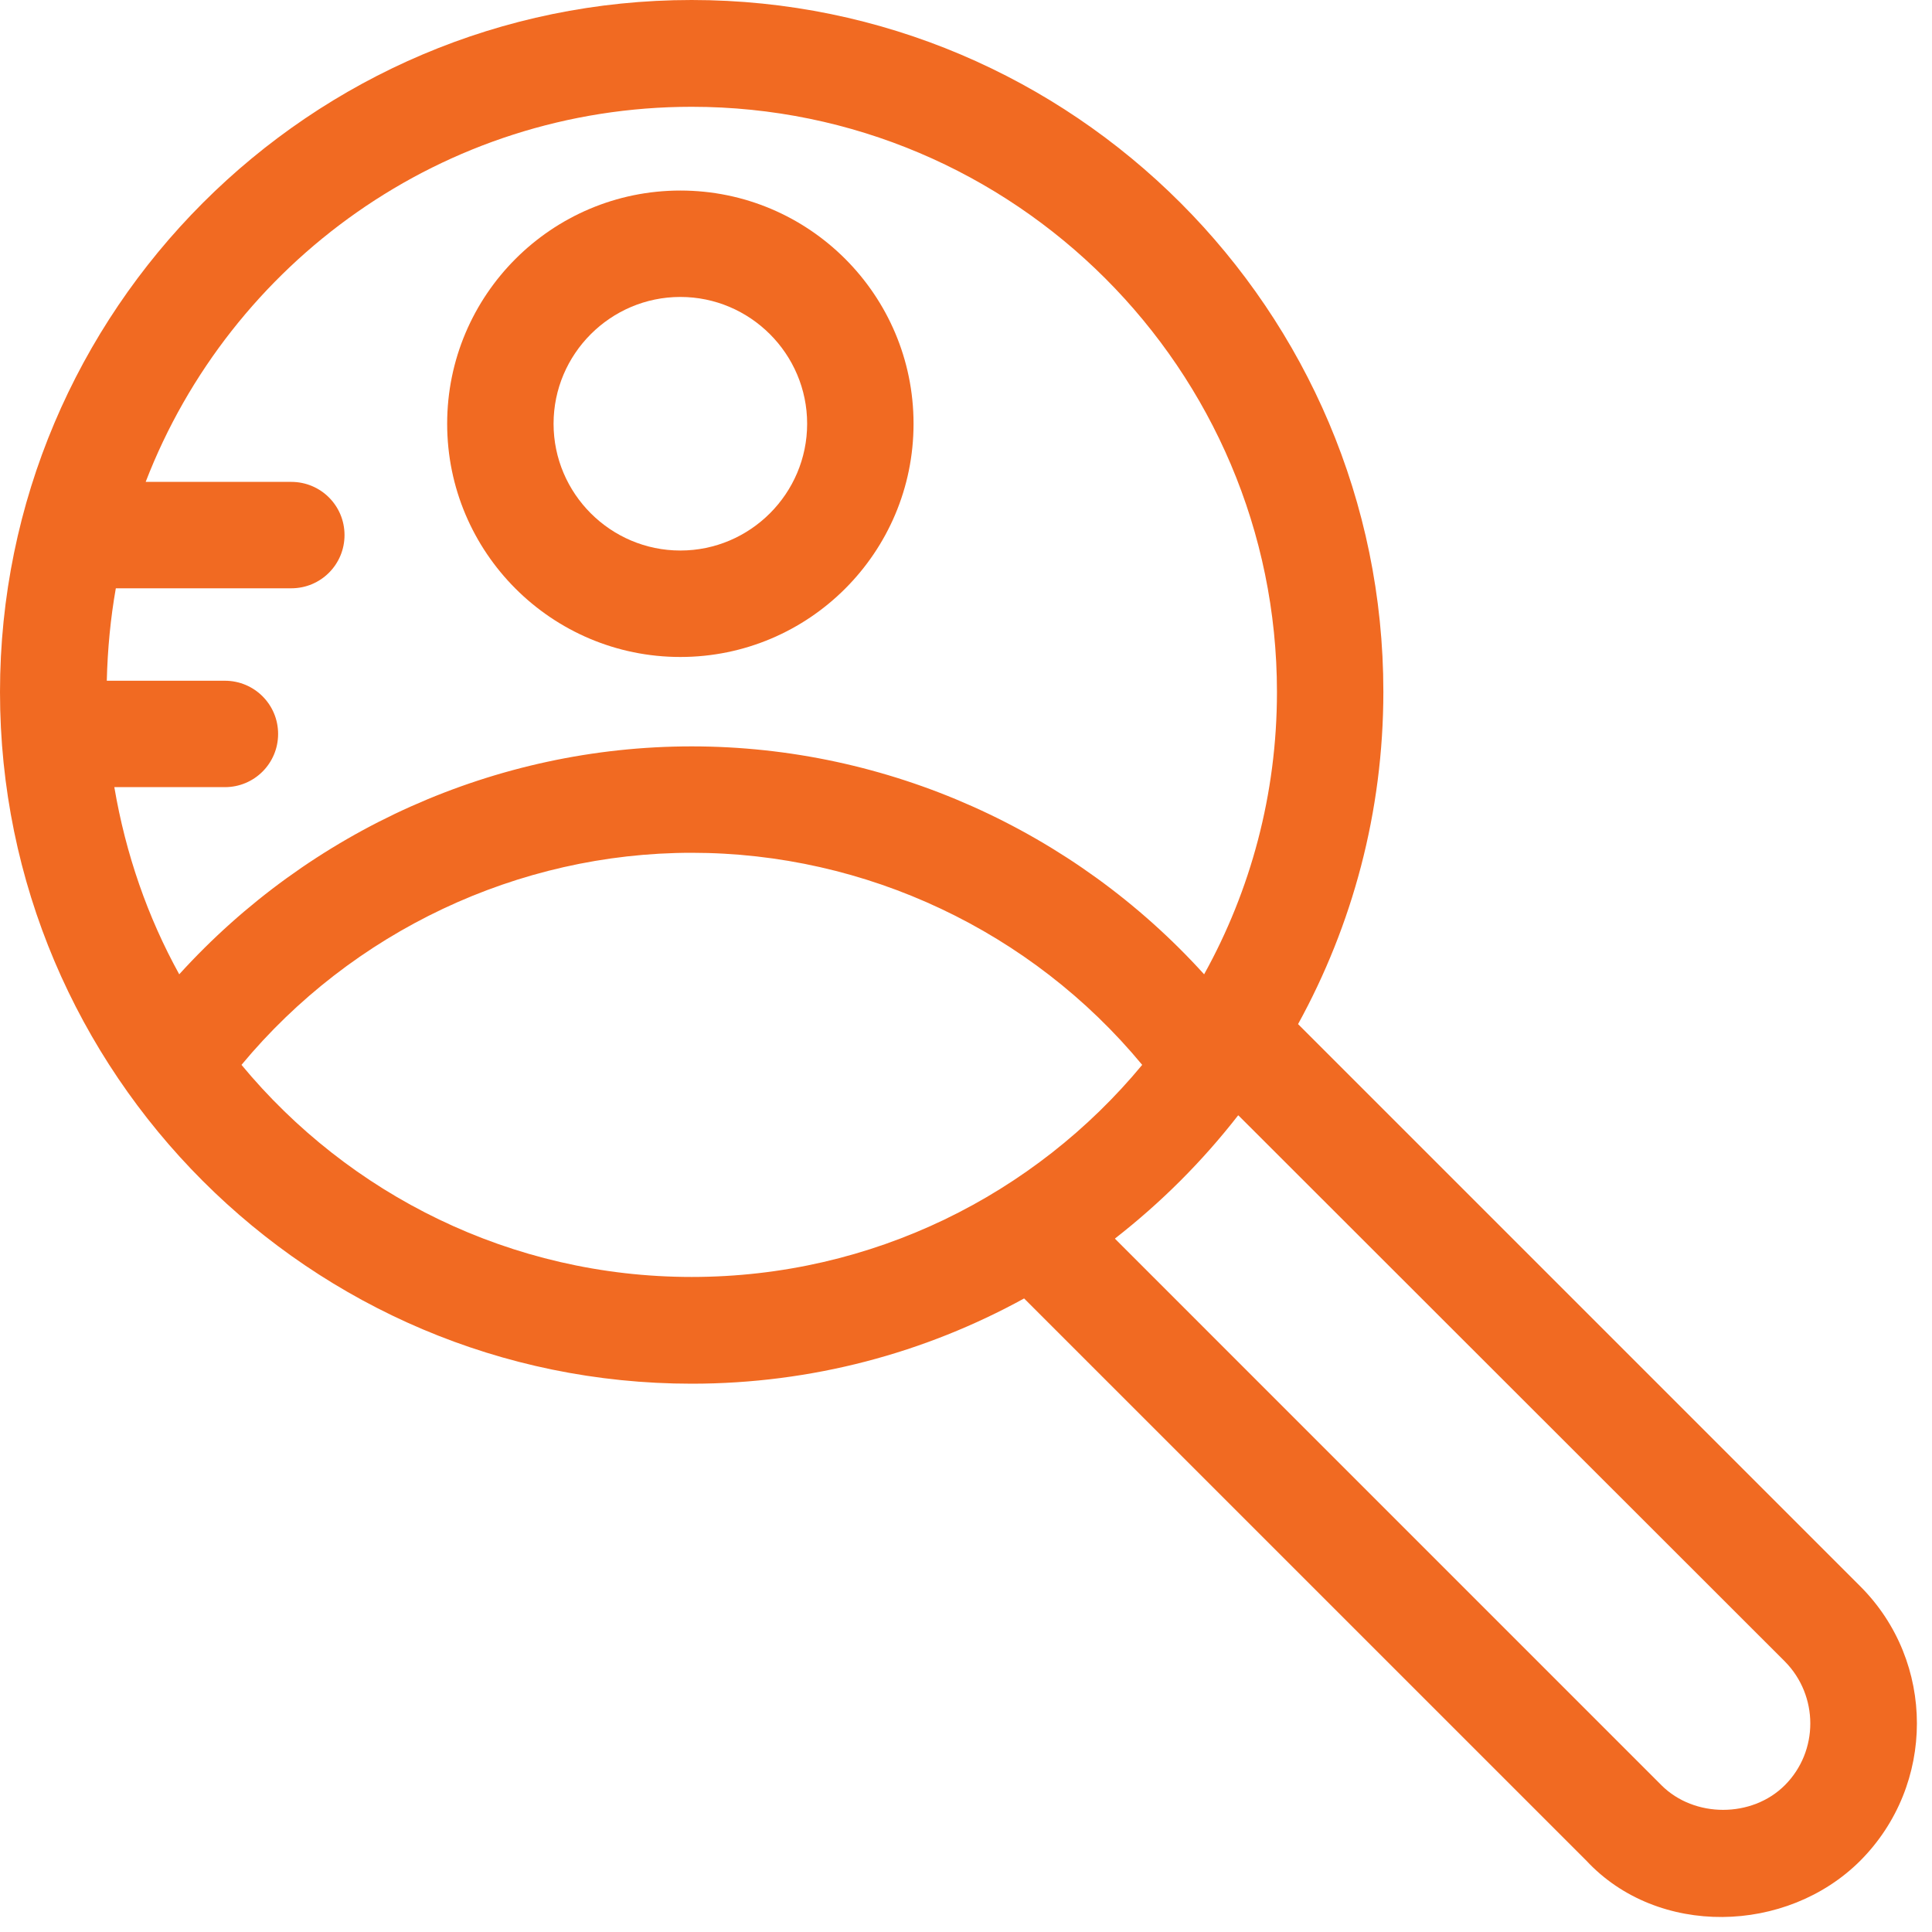
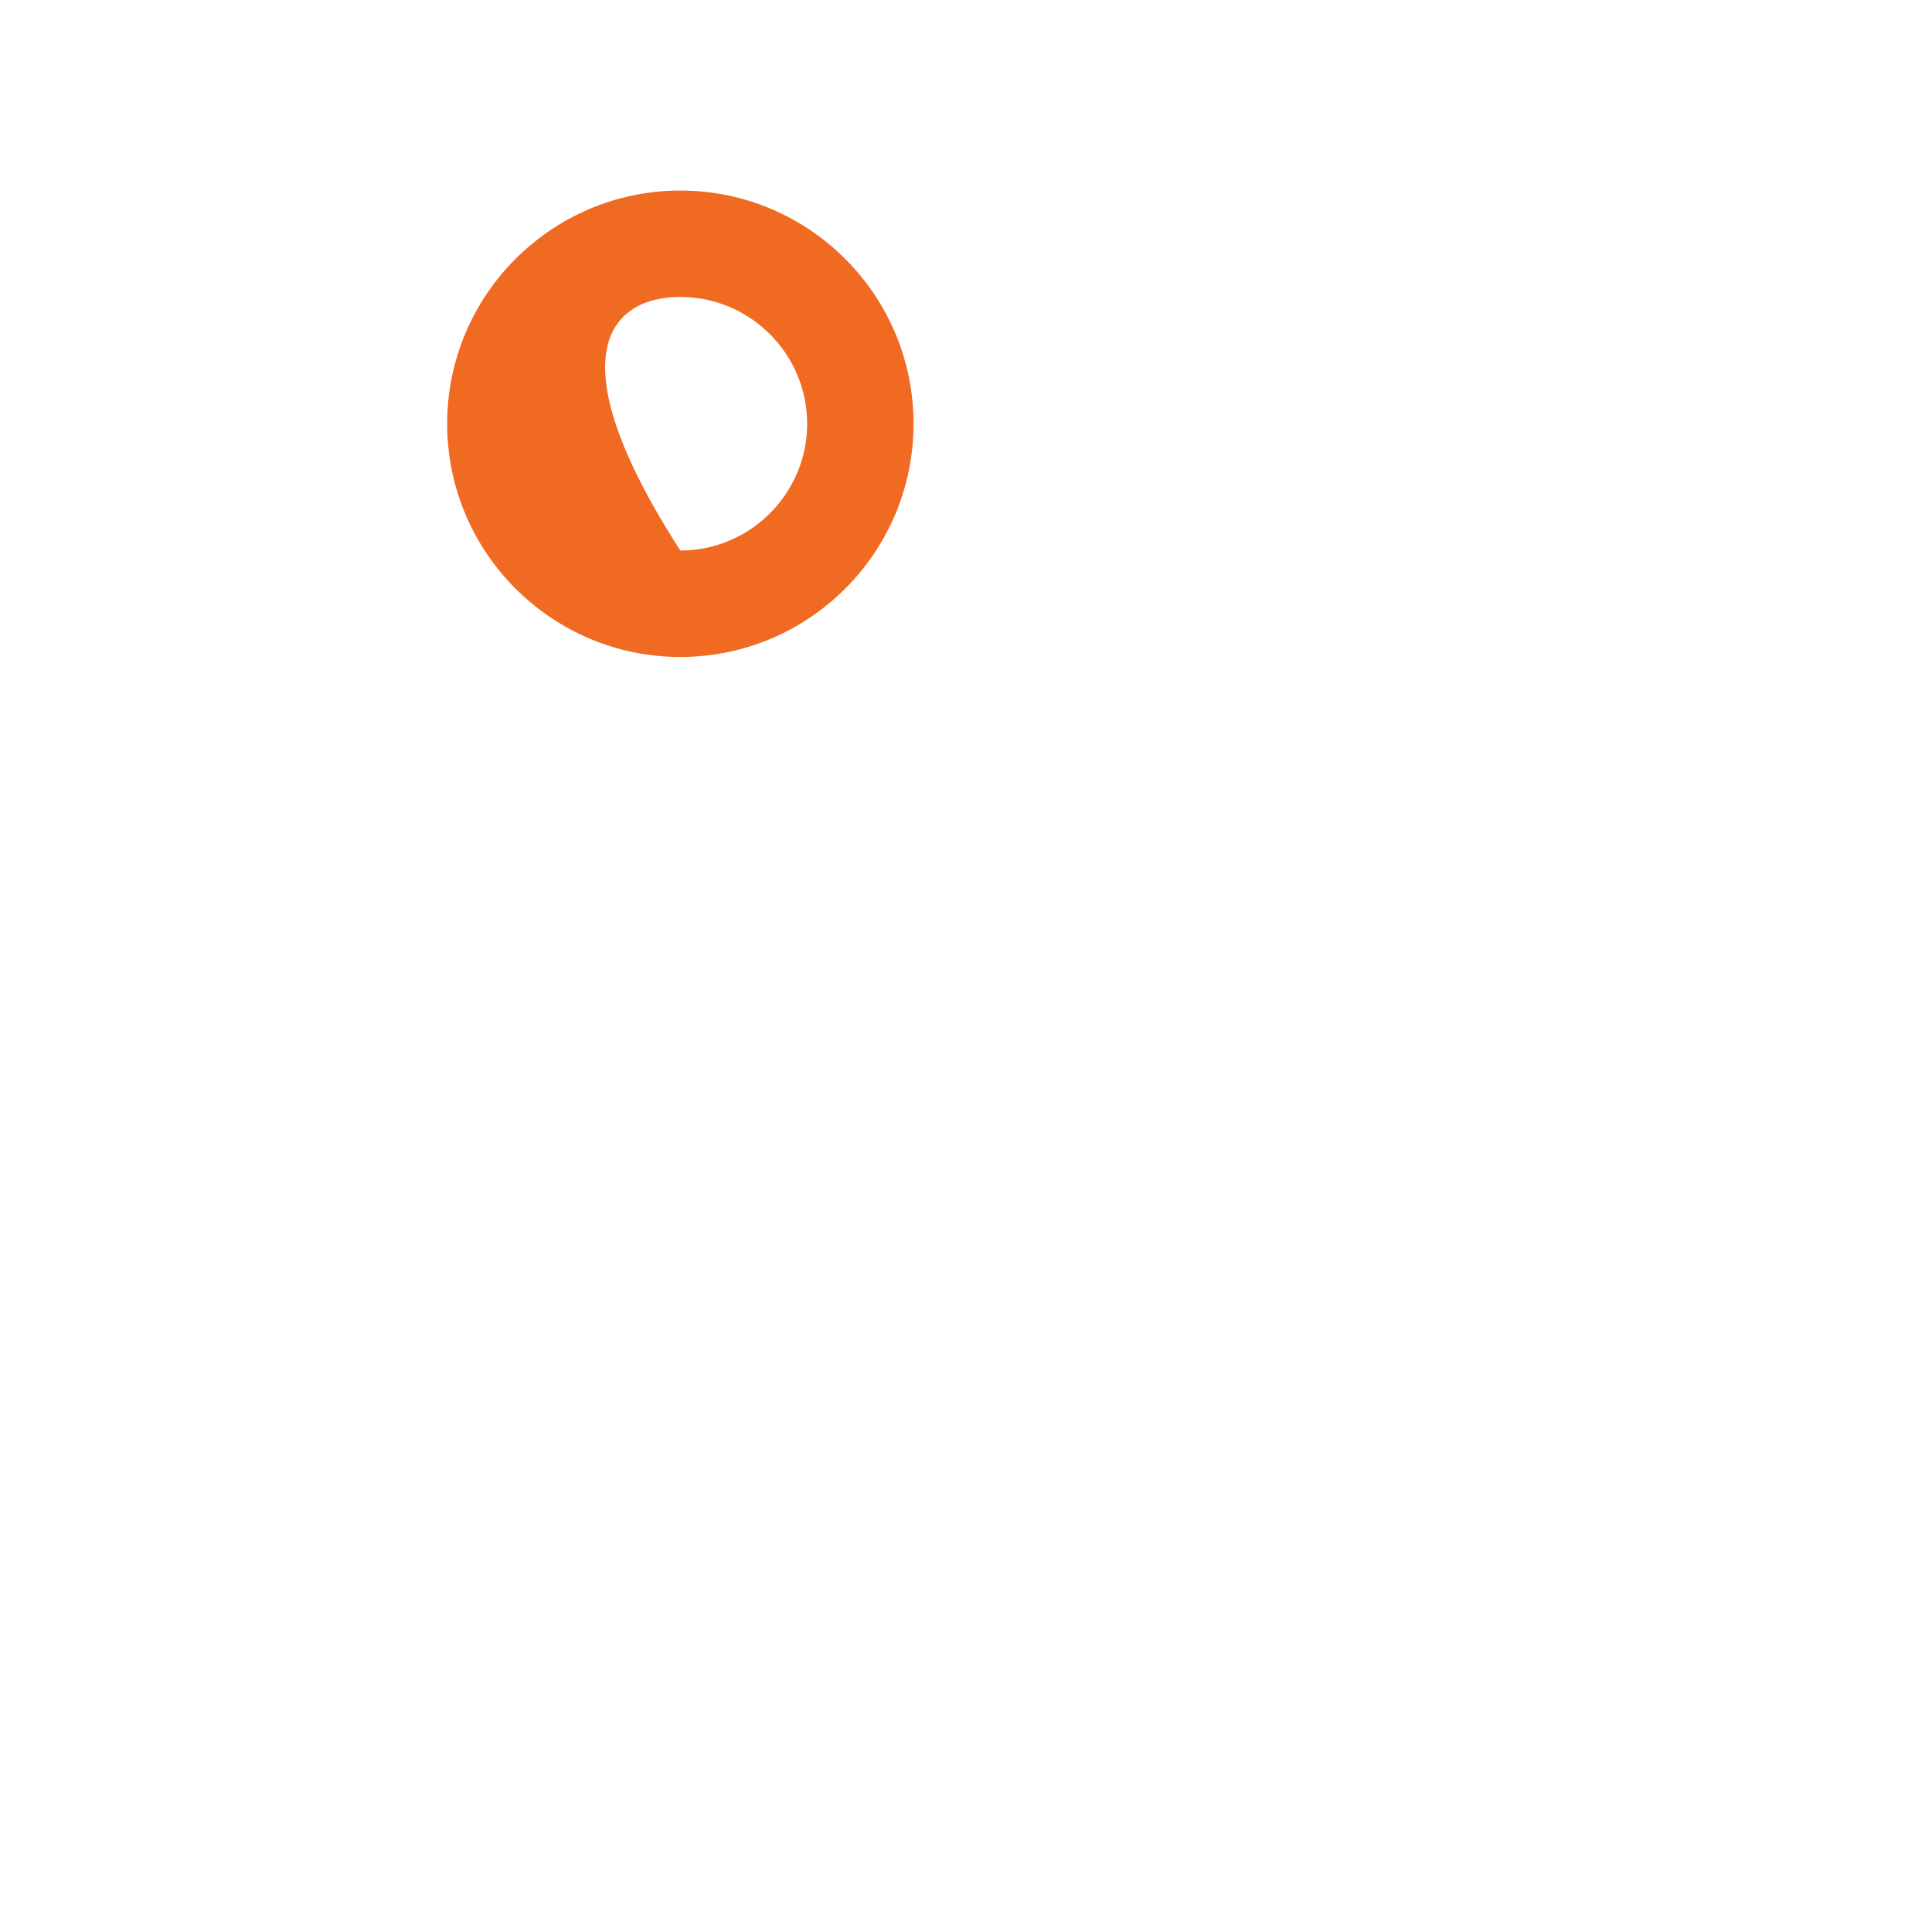
<svg xmlns="http://www.w3.org/2000/svg" width="40px" height="40px" viewBox="0 0 40 40" version="1.1">
  <title>Shift Searches</title>
  <g id="Page-1" stroke="none" stroke-width="1" fill="none" fill-rule="evenodd">
    <g id="Shift-Searches" fill="#F16A22" fill-rule="nonzero">
-       <path d="M38.516,32.844 L26.875,21.203 C28,19.156 28.641,16.812 28.641,14.32 C28.641,6.43 22.219,0 14.32,0 C6.422,0 0,6.43 0,14.328 C0,22.227 6.422,28.648 14.32,28.648 C16.812,28.648 19.156,28.008 21.203,26.883 L32.844,38.523 C34.32,40.109 36.992,40.047 38.516,38.523 C40.078,36.953 40.078,34.406 38.516,32.844 Z M3.711,20.172 C3.055,18.984 2.602,17.68 2.367,16.297 L4.656,16.297 C5.266,16.297 5.758,15.805 5.758,15.195 C5.758,14.586 5.266,14.094 4.656,14.094 L2.211,14.094 C2.227,13.438 2.289,12.797 2.398,12.18 L6.031,12.18 C6.641,12.18 7.133,11.688 7.133,11.078 C7.133,10.469 6.641,9.977 6.031,9.977 L3.016,9.977 C4.766,5.438 9.172,2.211 14.32,2.211 C21,2.211 26.438,7.648 26.438,14.328 C26.438,16.445 25.891,18.438 24.93,20.172 C22.234,17.195 18.375,15.453 14.32,15.453 C10.266,15.453 6.414,17.195 3.711,20.172 Z M14.32,26.438 C10.578,26.438 7.219,24.727 5,22.047 C7.289,19.289 10.719,17.656 14.32,17.656 C17.93,17.656 21.359,19.281 23.648,22.047 C21.43,24.727 18.07,26.438 14.32,26.438 Z M36.953,36.961 C36.273,37.641 35.078,37.641 34.398,36.961 L23.086,25.648 C23.086,25.648 23.086,25.641 23.086,25.641 C24.039,24.898 24.891,24.047 25.633,23.094 C25.633,23.094 25.641,23.094 25.641,23.094 L36.953,34.398 C37.656,35.109 37.656,36.258 36.953,36.961 Z" id="Shape" />
-       <path d="M18.914,8.773 C18.914,6.109 16.75,3.945 14.086,3.945 C11.422,3.945 9.258,6.109 9.258,8.773 C9.258,11.438 11.422,13.602 14.086,13.602 C16.75,13.602 18.914,11.438 18.914,8.773 Z M14.086,11.398 C12.641,11.398 11.461,10.219 11.461,8.773 C11.461,7.328 12.641,6.148 14.086,6.148 C15.531,6.148 16.711,7.328 16.711,8.773 C16.711,10.219 15.531,11.398 14.086,11.398 Z" id="Shape" />
+       <path d="M18.914,8.773 C18.914,6.109 16.75,3.945 14.086,3.945 C11.422,3.945 9.258,6.109 9.258,8.773 C9.258,11.438 11.422,13.602 14.086,13.602 C16.75,13.602 18.914,11.438 18.914,8.773 Z M14.086,11.398 C11.461,7.328 12.641,6.148 14.086,6.148 C15.531,6.148 16.711,7.328 16.711,8.773 C16.711,10.219 15.531,11.398 14.086,11.398 Z" id="Shape" />
    </g>
  </g>
</svg>